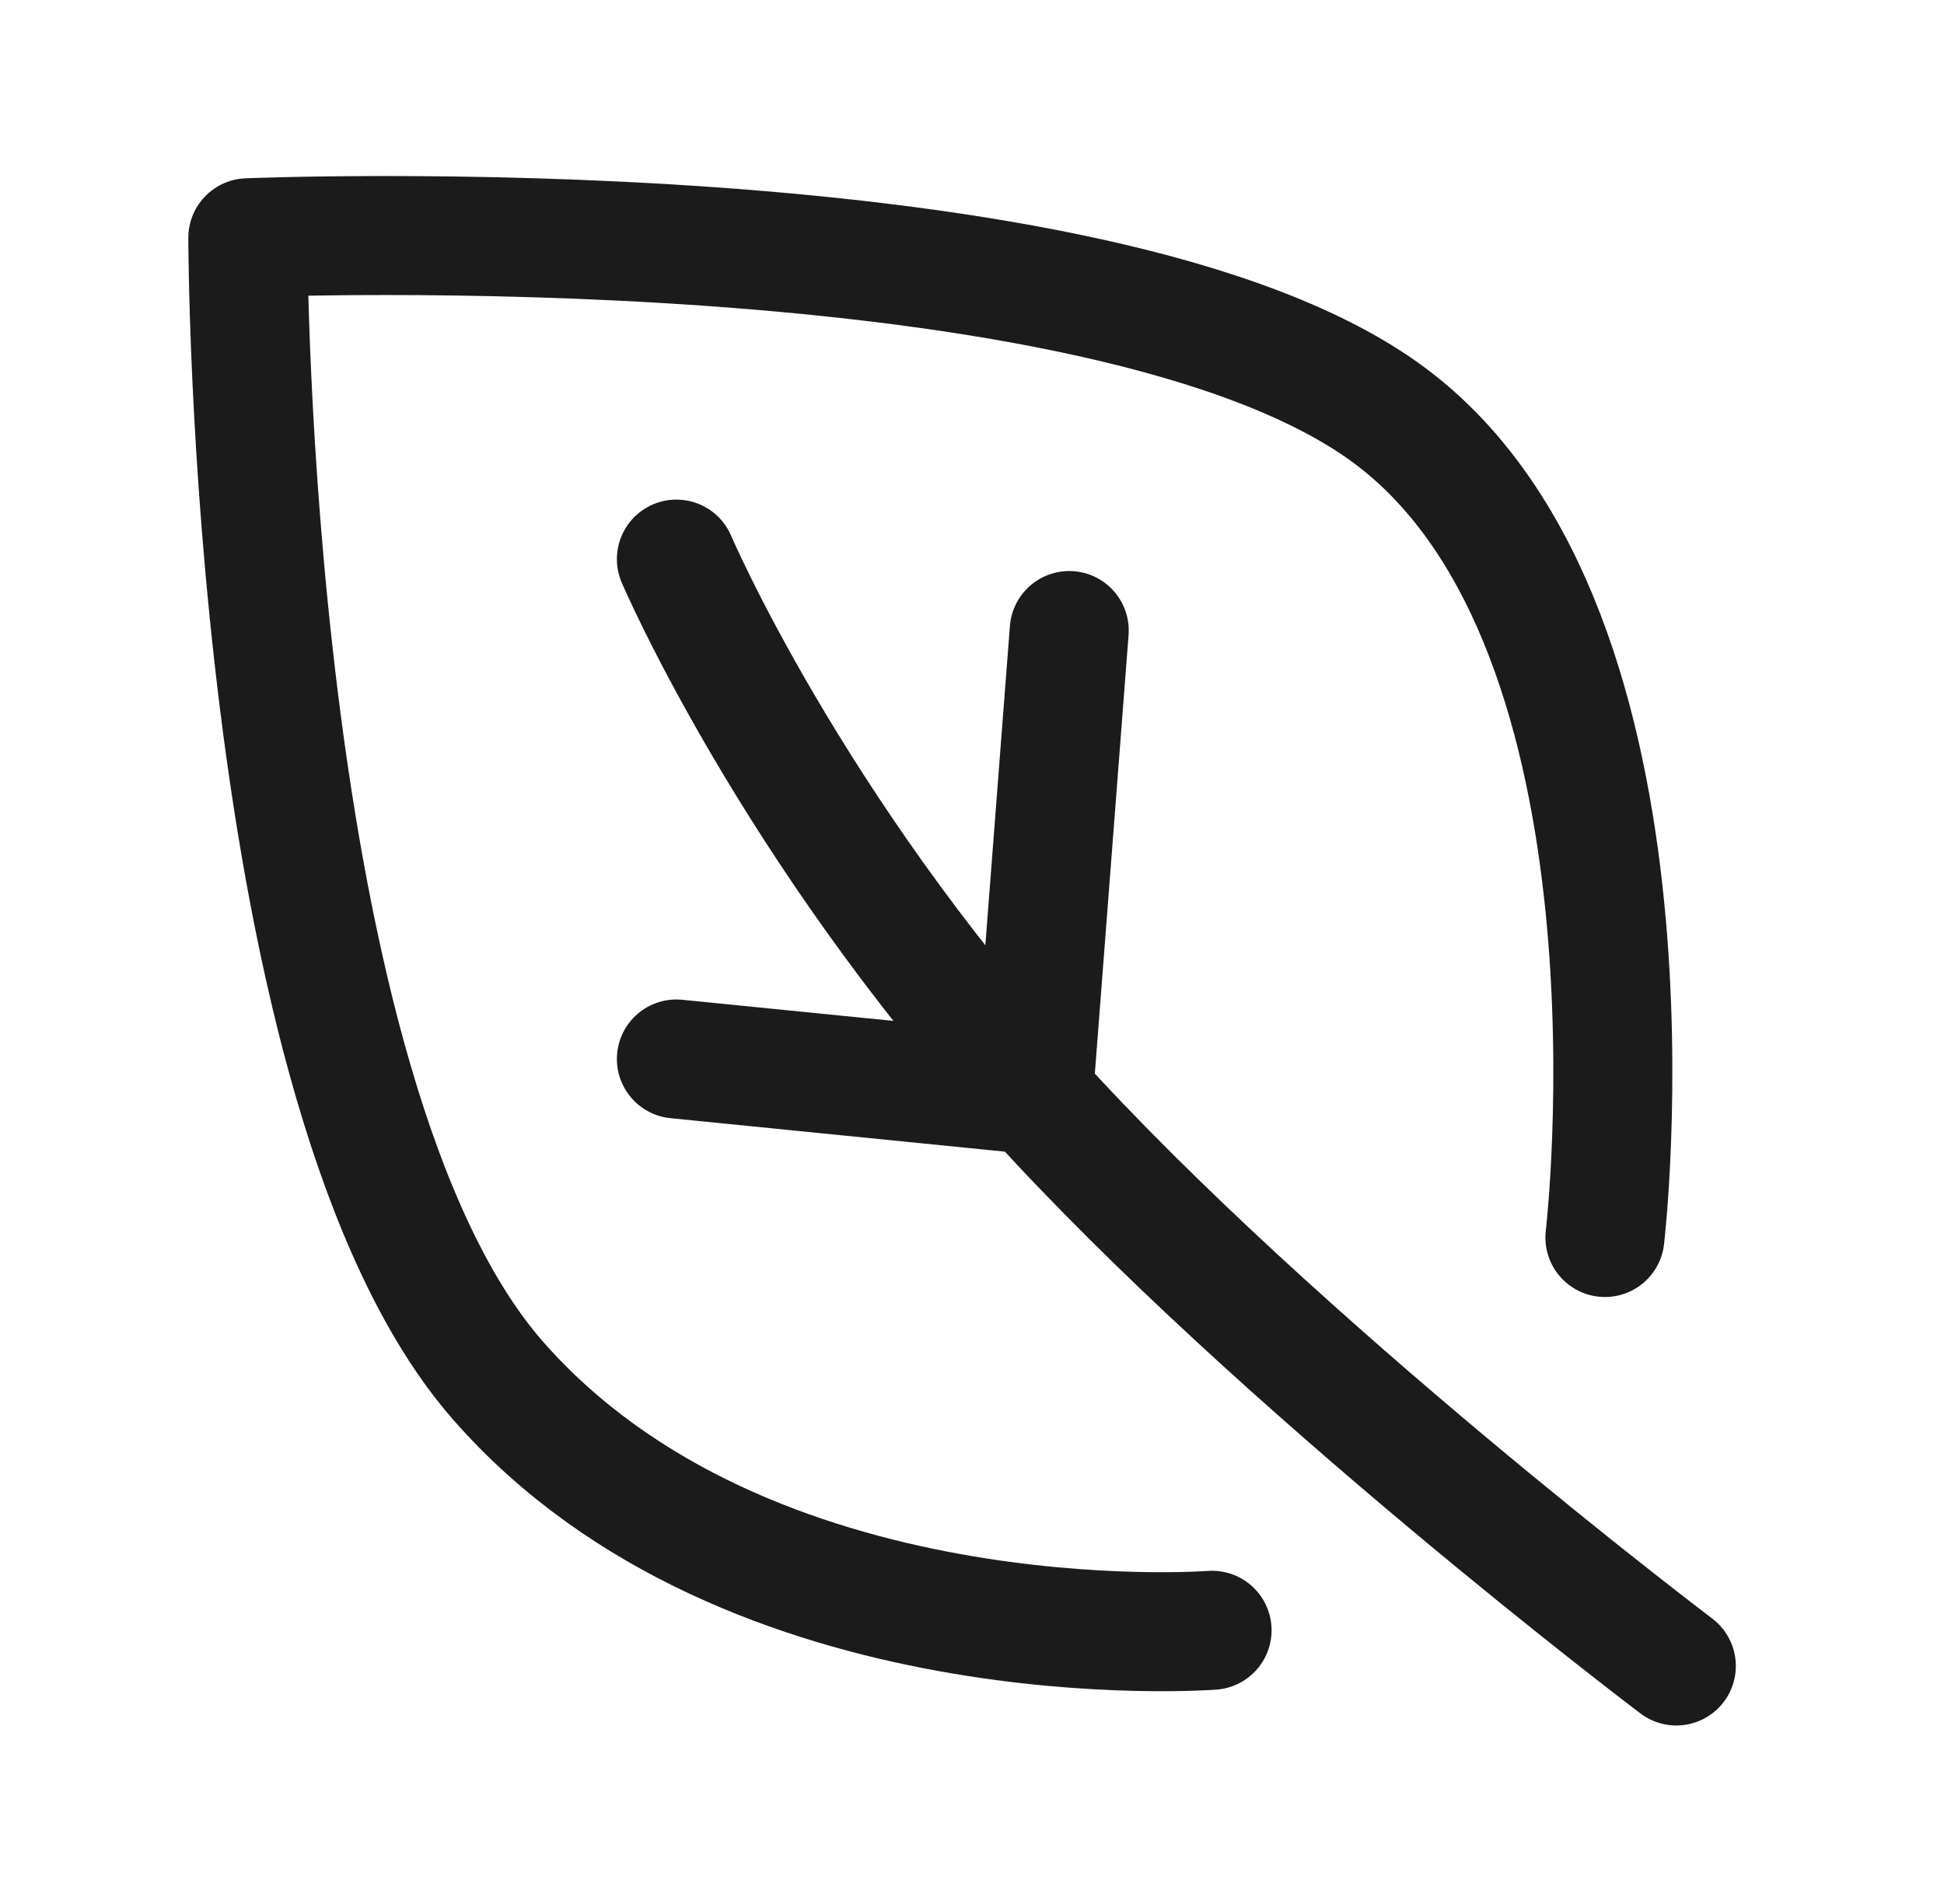
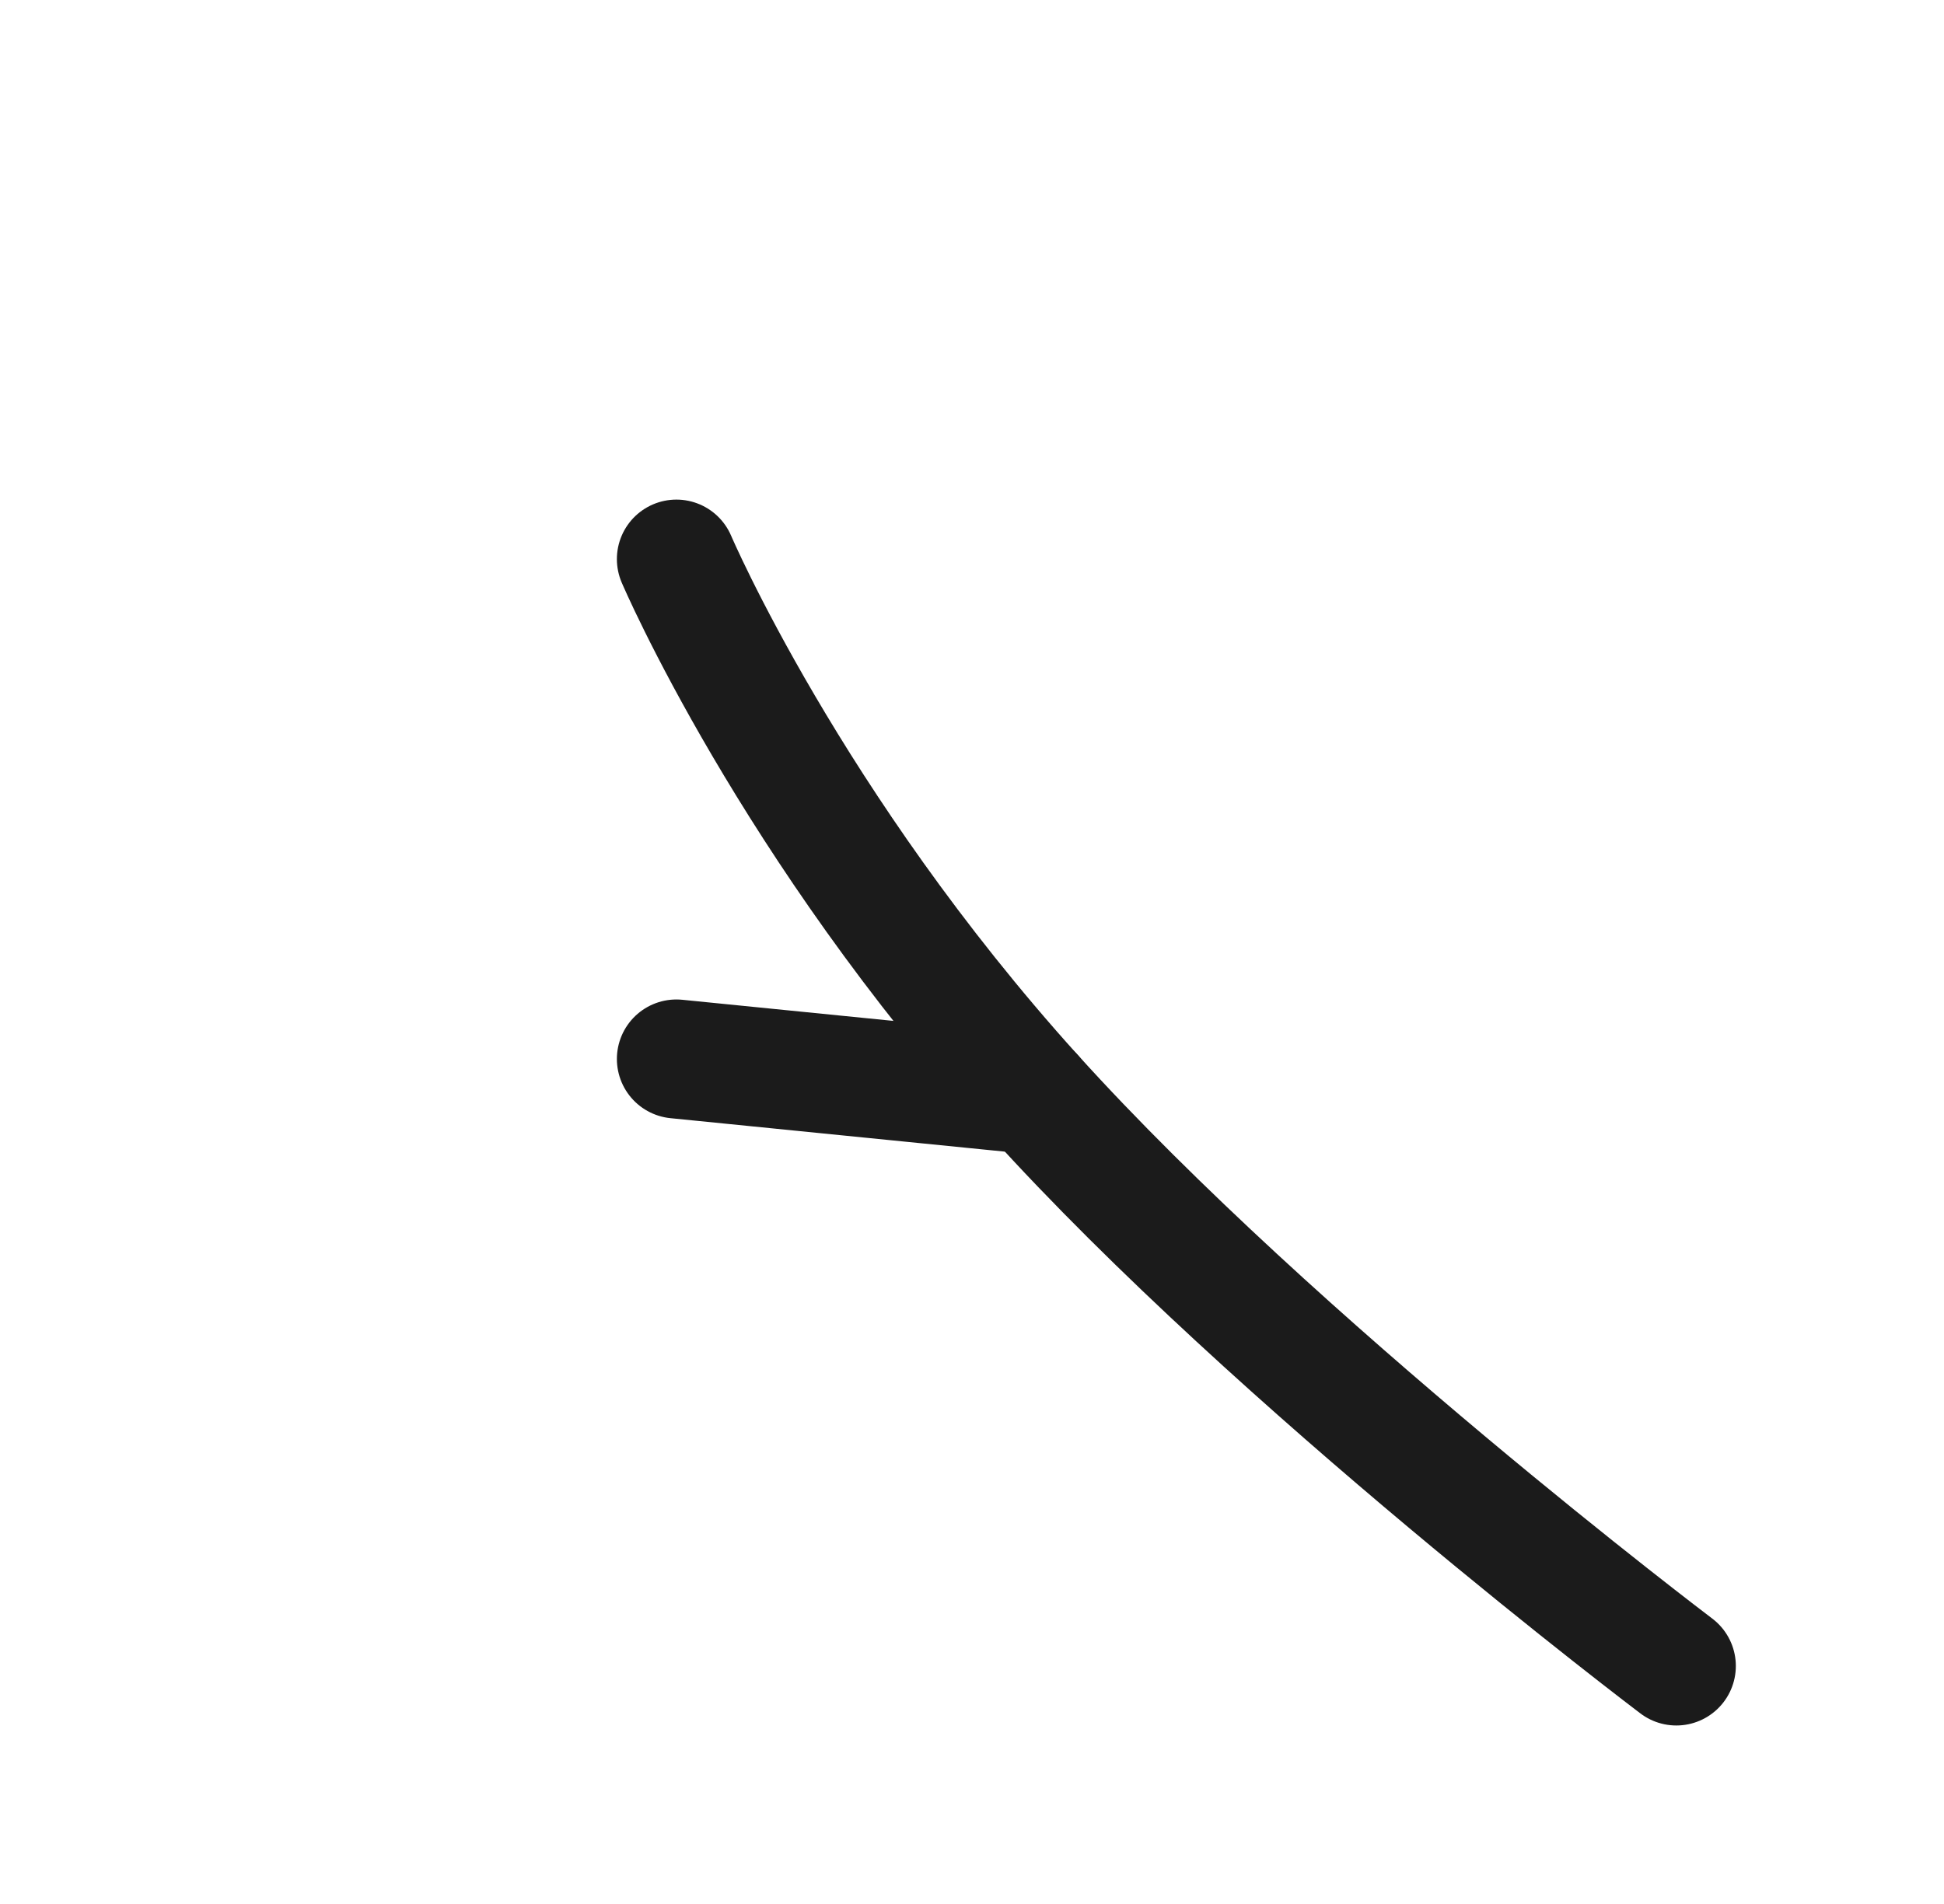
<svg xmlns="http://www.w3.org/2000/svg" width="49" height="48" viewBox="0 0 49 48" fill="none">
-   <path d="M30.551 41.1C30.551 41.1 18.849 42 12.548 34.799C6.247 27.598 6.247 5.994 6.247 5.994C6.247 5.994 27.851 5.094 35.052 10.495C42.253 15.896 40.453 31.198 40.453 31.198" stroke="#1B1B1B" stroke-width="3" stroke-linecap="round" stroke-linejoin="round" />
  <path d="M42.253 42C42.253 42 32.19 34.395 26.05 27.598C19.911 20.8 17.049 14.095 17.049 14.095" stroke="#1B1B1B" stroke-width="3" stroke-linecap="round" stroke-linejoin="round" />
-   <path d="M26.051 27.598L26.951 15.896" stroke="#1B1B1B" stroke-width="3" stroke-linecap="round" stroke-linejoin="round" />
  <path d="M26.05 27.598L17.049 26.697" stroke="#1B1B1B" stroke-width="3" stroke-linecap="round" stroke-linejoin="round" />
</svg>